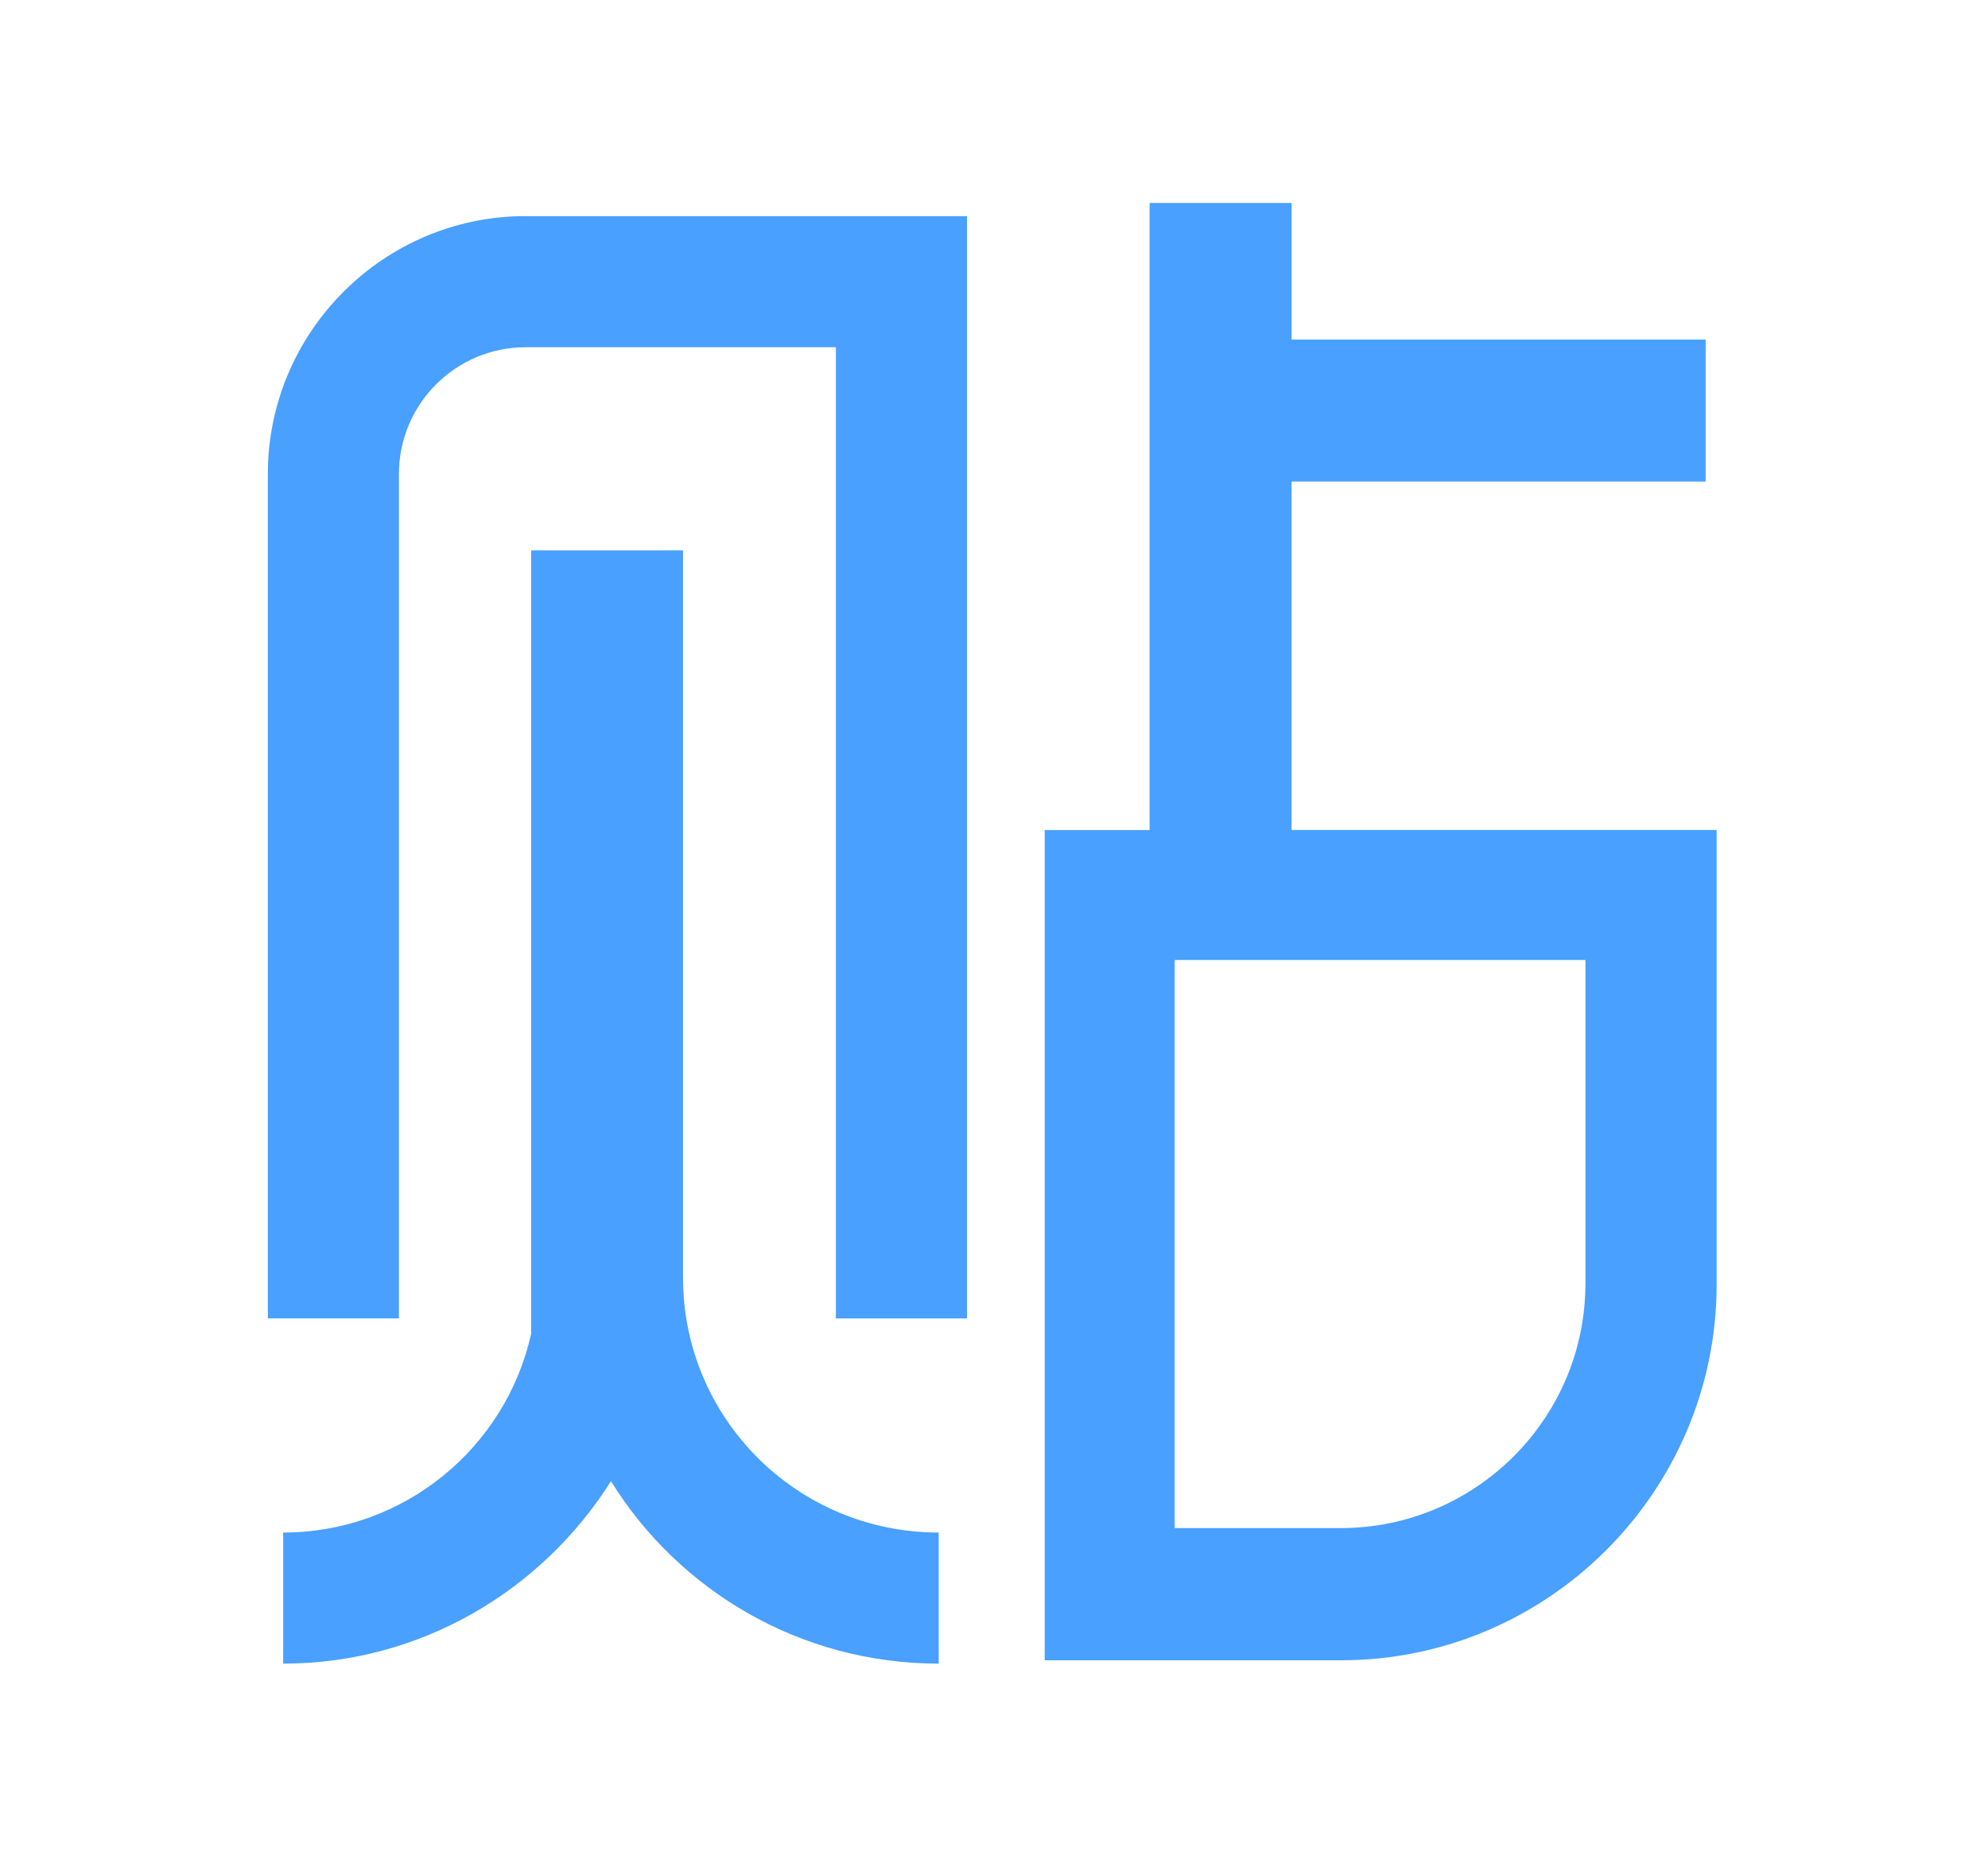
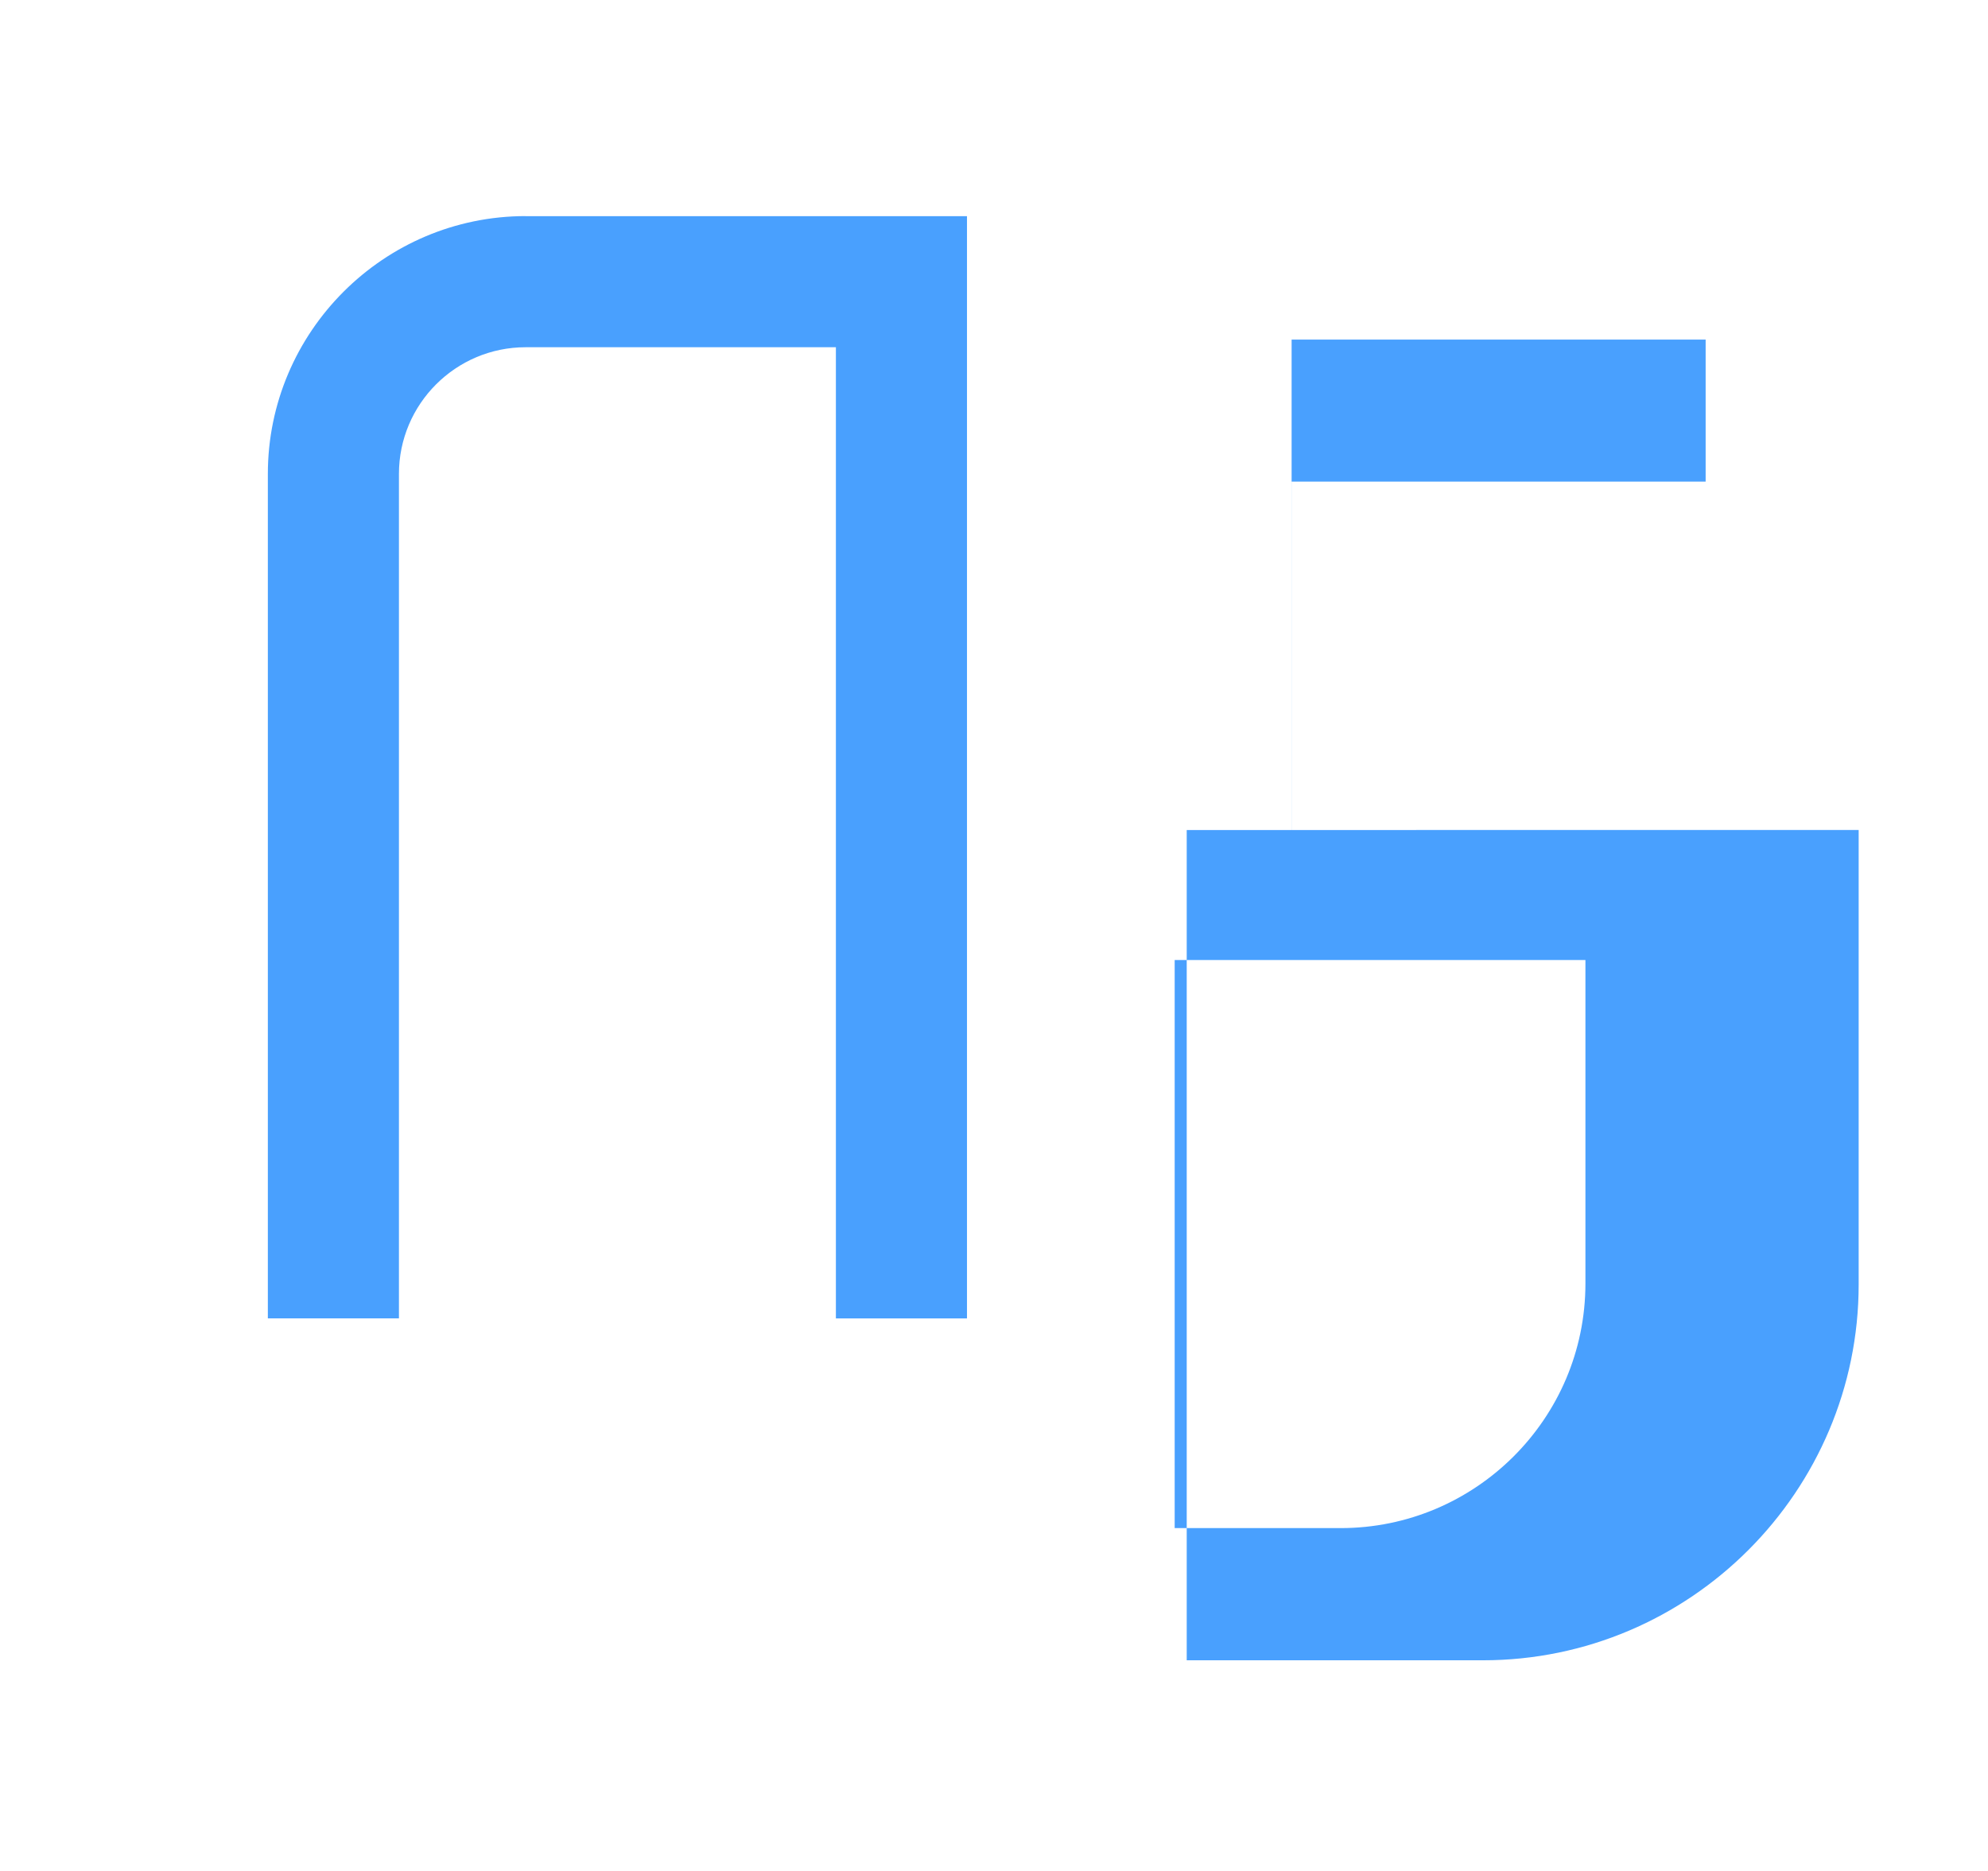
<svg xmlns="http://www.w3.org/2000/svg" version="1.1" width="34" height="32" viewBox="0 0 34 32" fill="#49A0FE">
-   <path d="M22.089 14.197v-5.96h7.082v-2.429h-7.081v-2.336h-2.429v10.725h-1.794v14.2h5.064c3.55 0 6.428-2.896 6.428-6.428v-7.773h-7.268zM27.115 21.951c0 2.317-1.887 4.185-4.185 4.185h-2.84v-9.716h7.025v5.531z" />
-   <path d="M11.681 21.858v0-12.444h-2.597v13.397c-0.43 1.943-2.167 3.401-4.241 3.401v2.242c2.354 0 4.428-1.252 5.606-3.12 1.158 1.868 3.233 3.12 5.605 3.12v-2.242c-2.429 0-4.372-1.962-4.372-4.354z" />
+   <path d="M22.089 14.197v-5.96h7.082v-2.429h-7.081v-2.336v10.725h-1.794v14.2h5.064c3.55 0 6.428-2.896 6.428-6.428v-7.773h-7.268zM27.115 21.951c0 2.317-1.887 4.185-4.185 4.185h-2.84v-9.716h7.025v5.531z" />
  <path d="M8.991 3.696c-2.429 0-4.41 1.981-4.41 4.41v14.443h2.242v-14.443c0-1.196 0.972-2.167 2.167-2.167h5.306v16.611h2.242v-18.853h-7.549z" />
</svg>